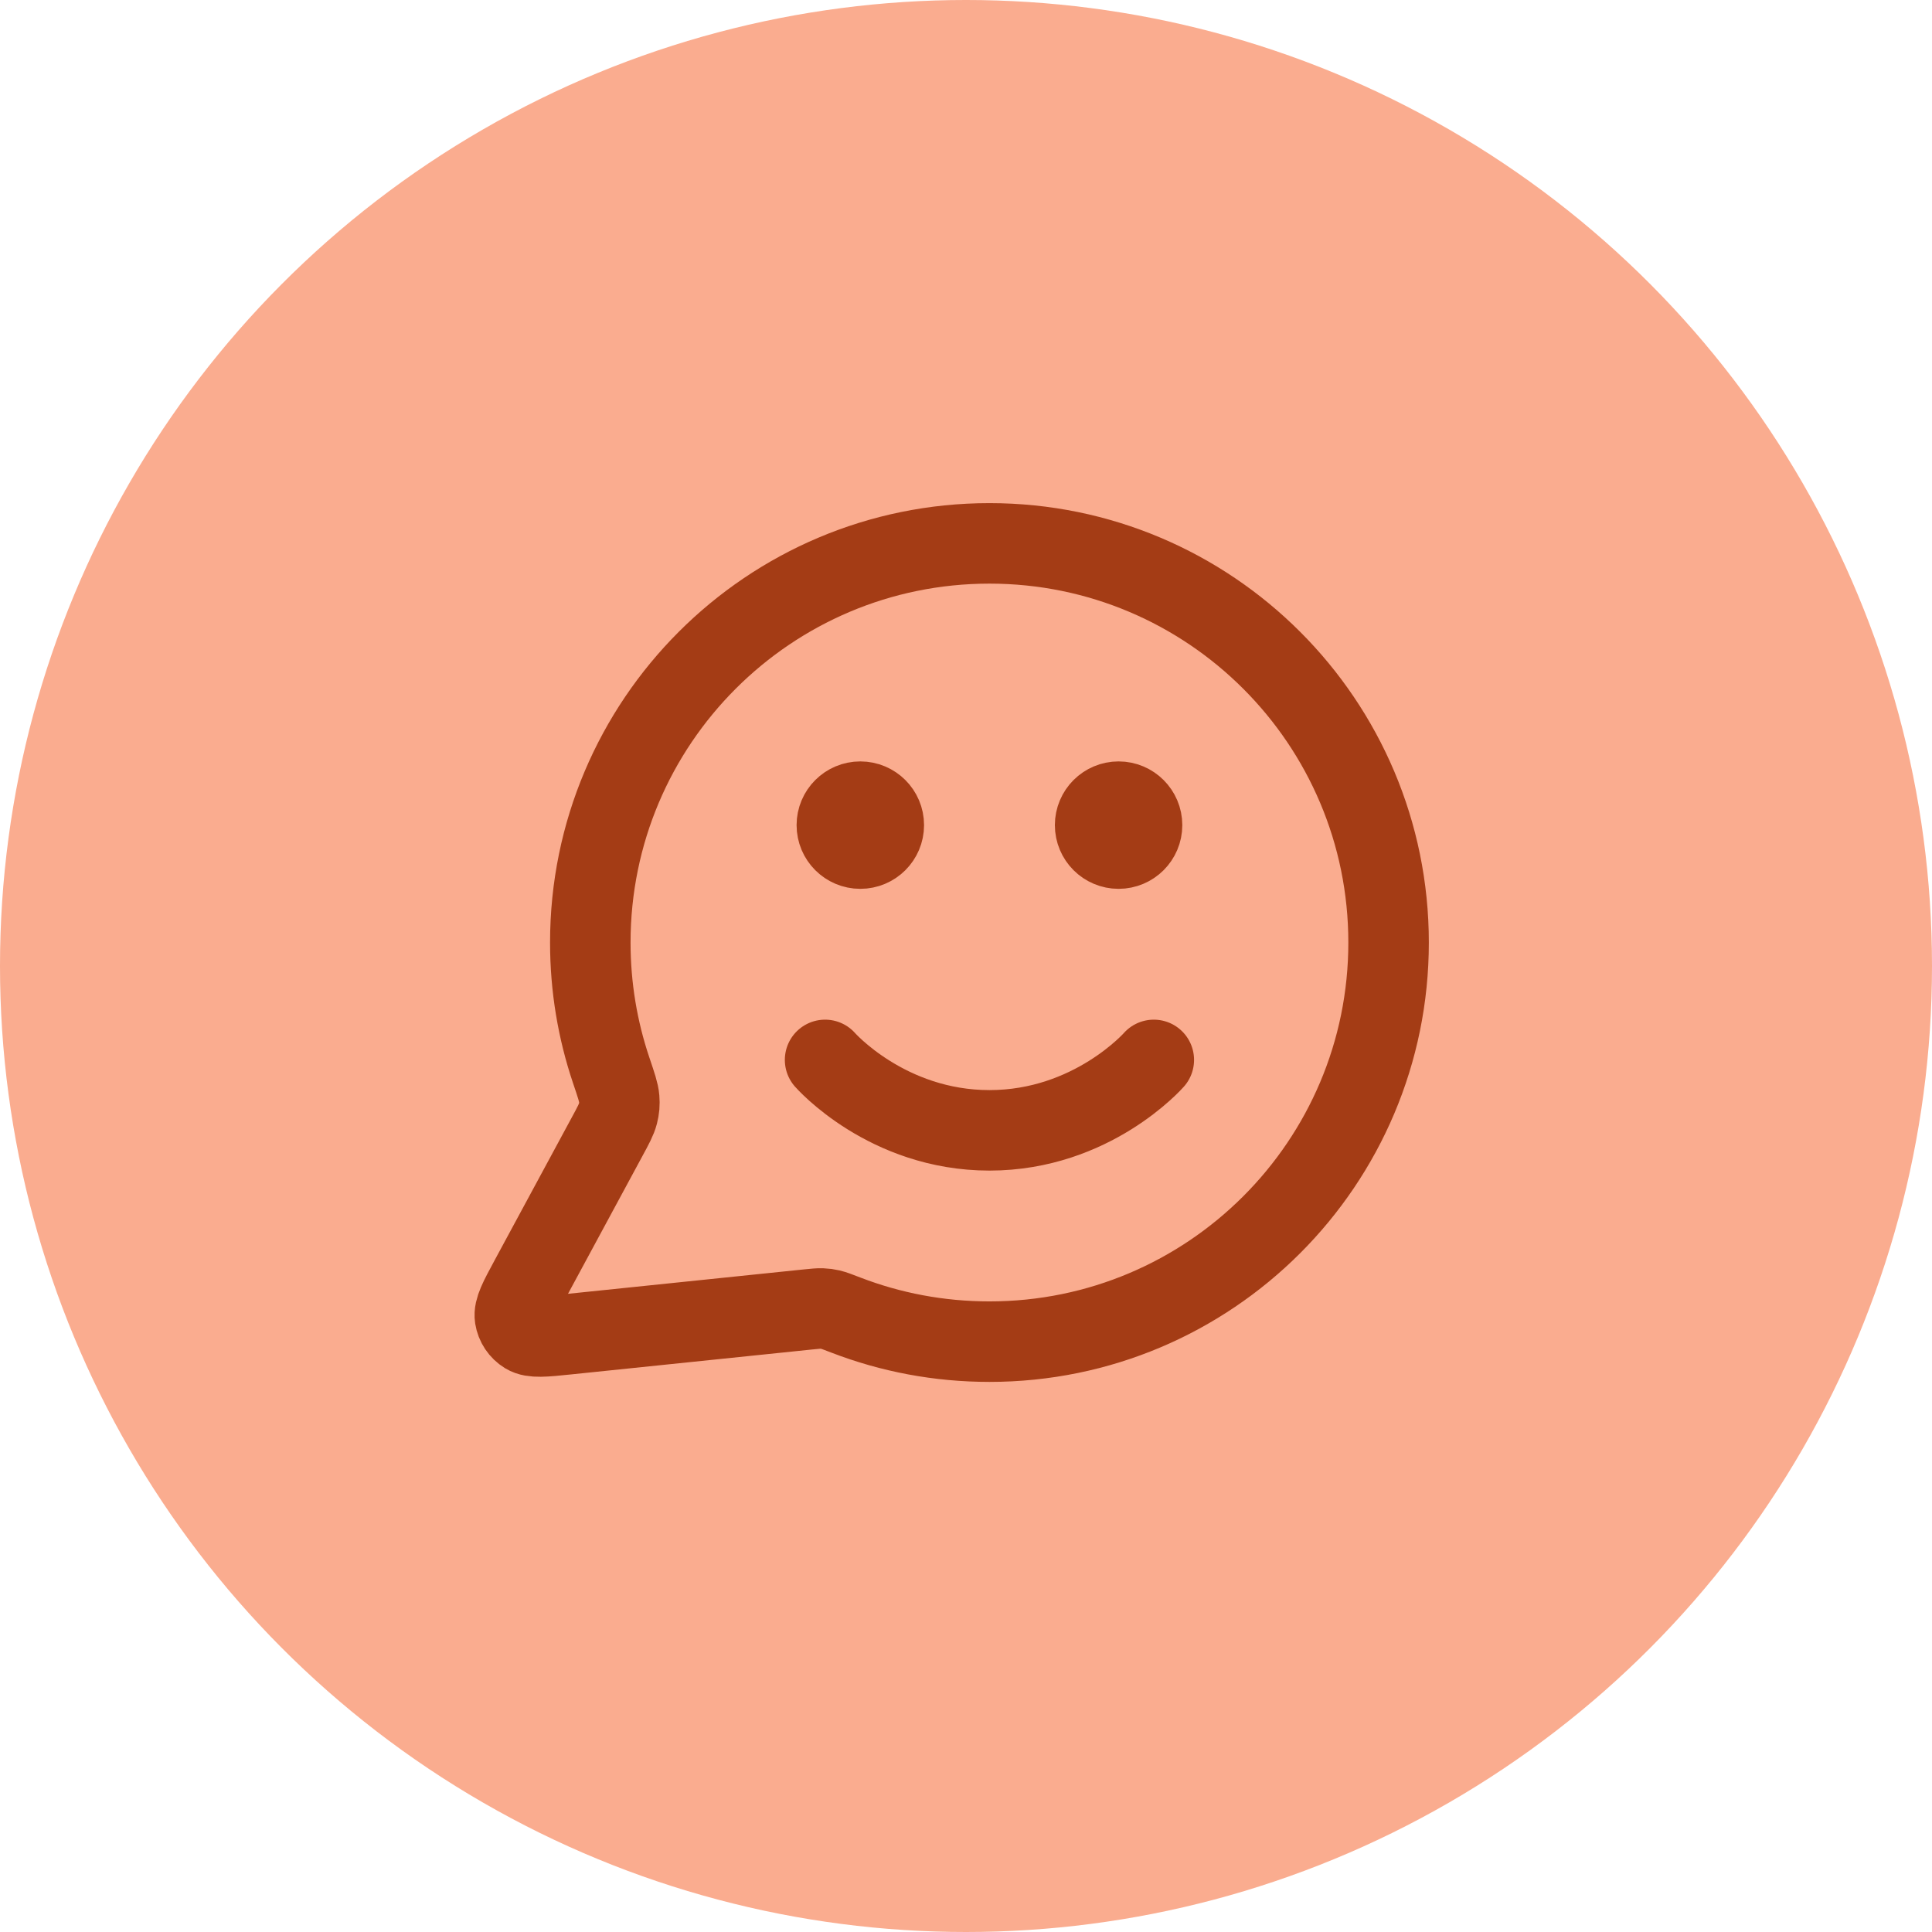
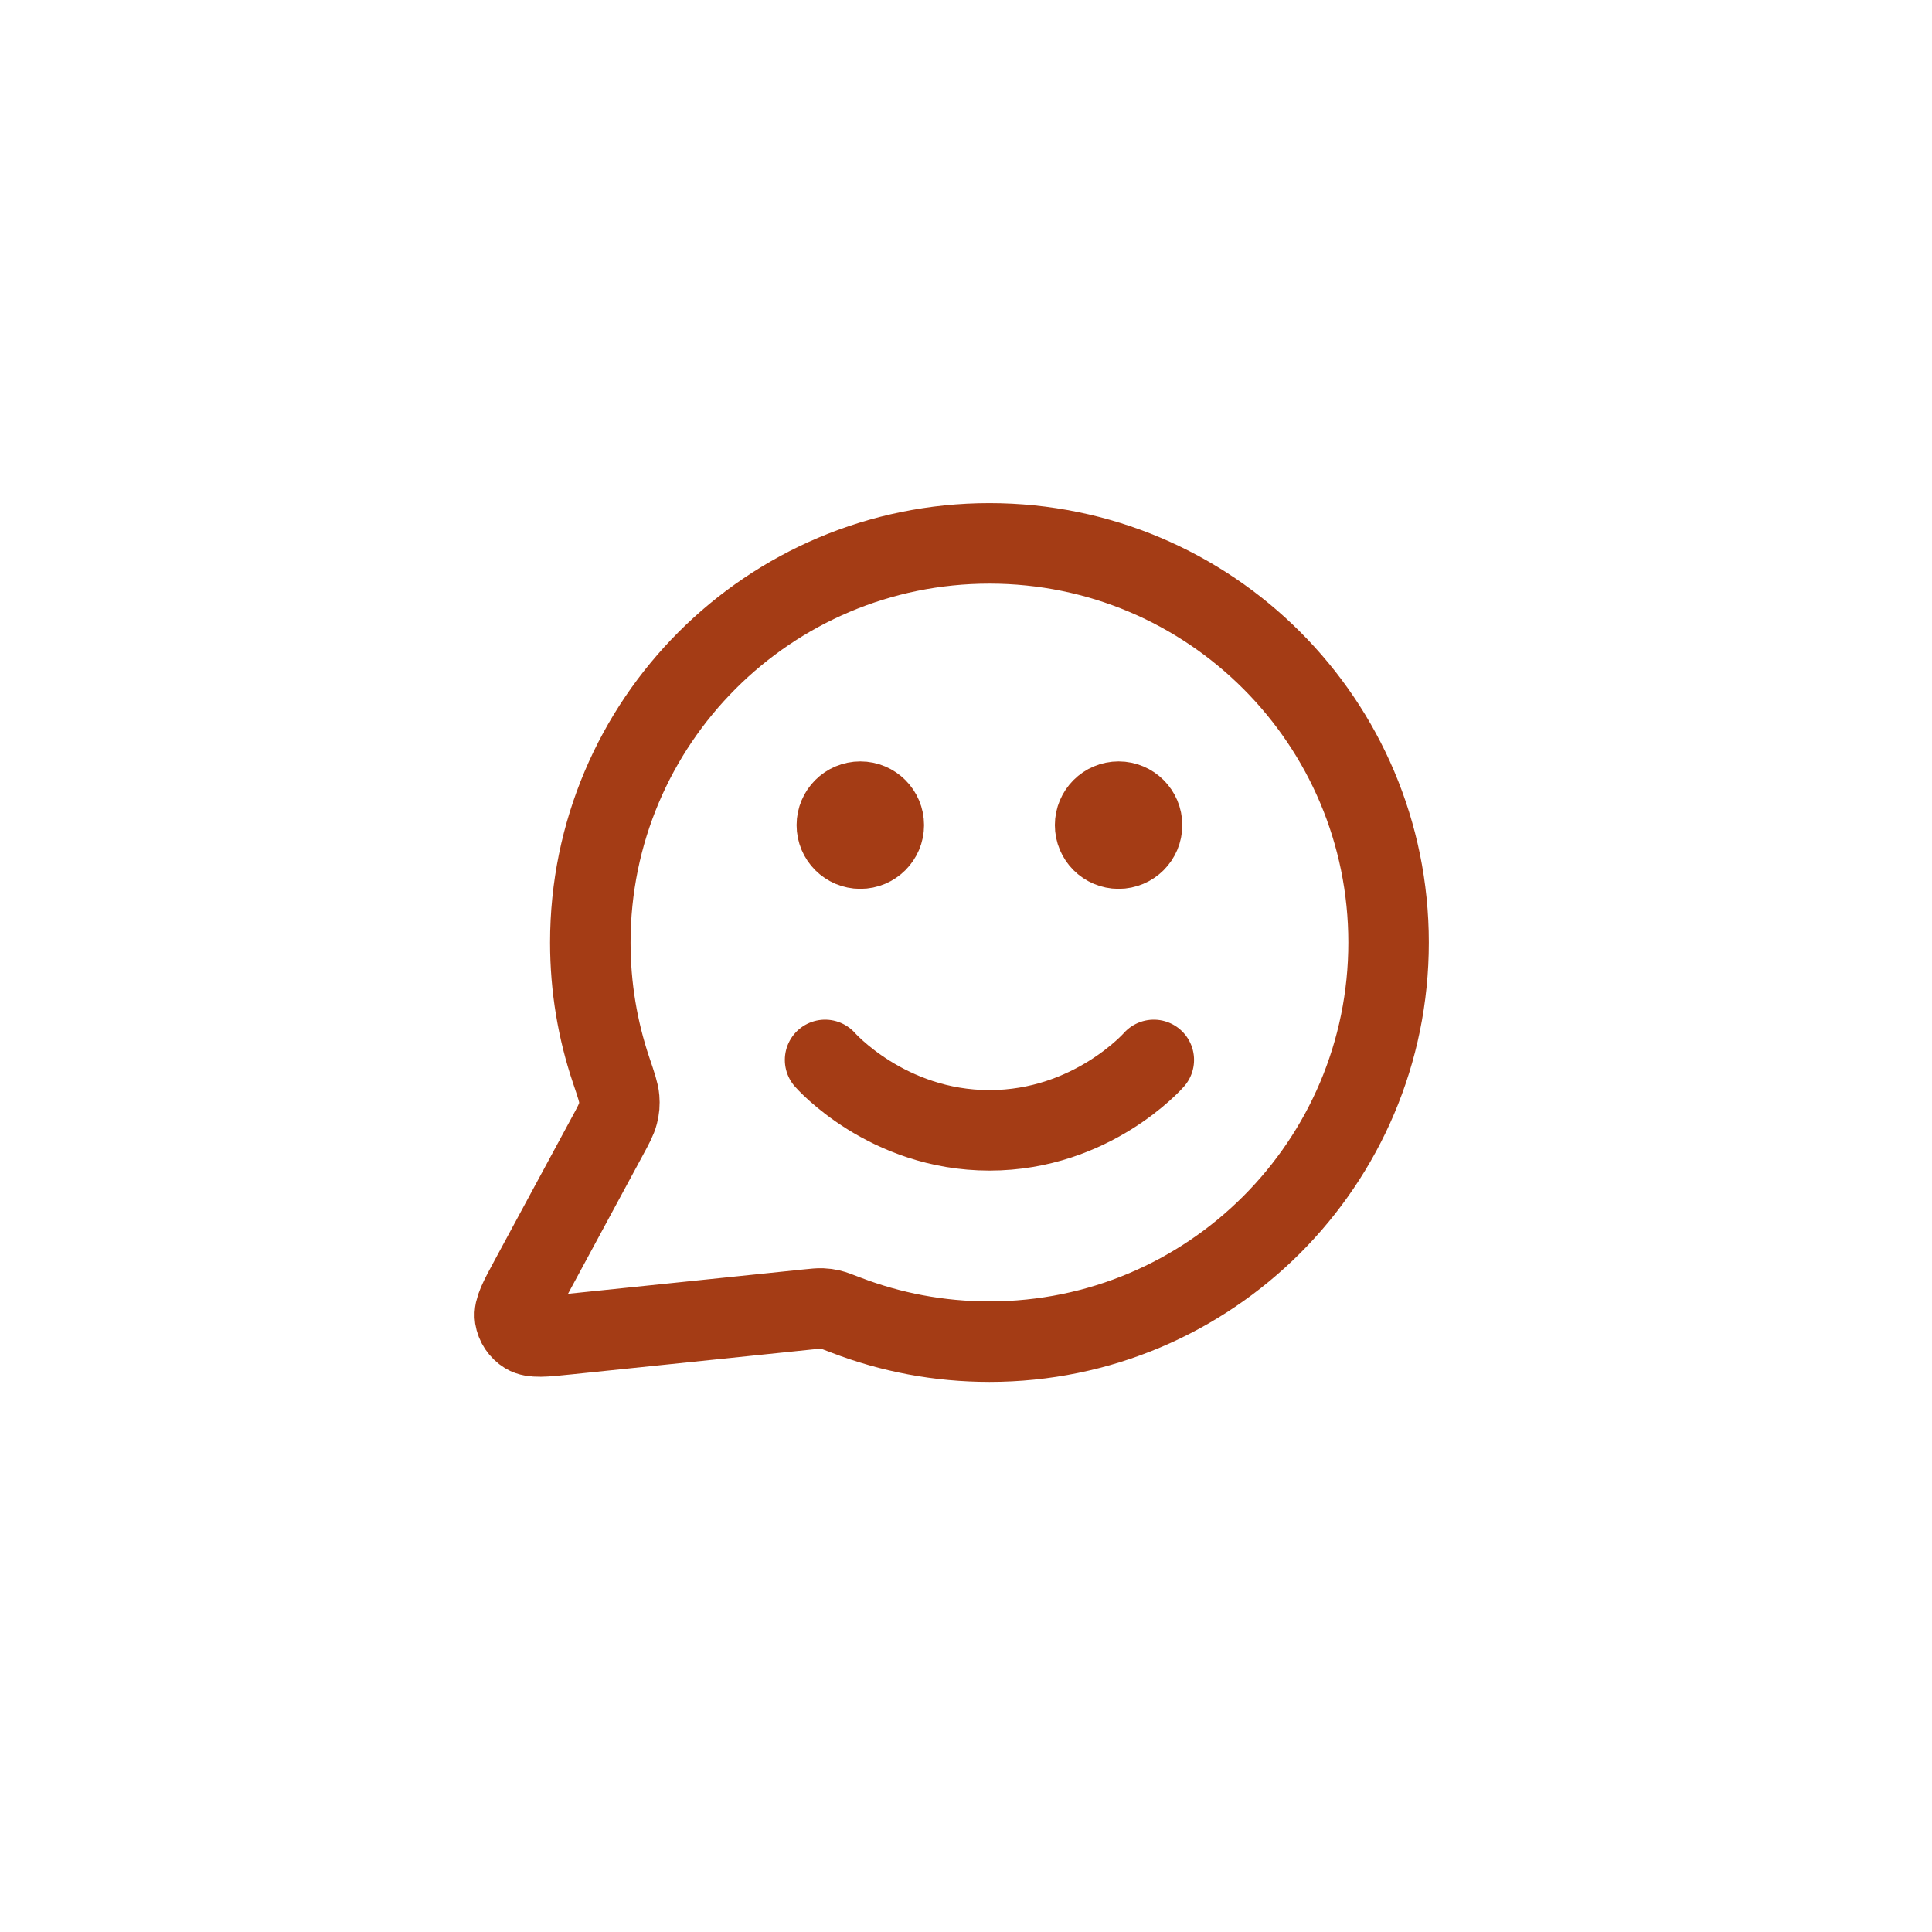
<svg xmlns="http://www.w3.org/2000/svg" width="48" height="48" viewBox="0 0 48 48" fill="none">
-   <circle cx="24" cy="24" r="24" fill="#FAAC8F" />
  <path d="M20.499 26.333C20.499 26.333 22.031 28.083 24.583 28.083C27.135 28.083 28.666 26.333 28.666 26.333M27.791 20.5H27.803M21.374 20.5H21.386M24.583 33.333C30.06 33.333 34.499 28.893 34.499 23.417C34.499 17.94 30.06 13.5 24.583 13.5C19.106 13.5 14.666 17.94 14.666 23.417C14.666 24.525 14.848 25.591 15.183 26.586C15.31 26.961 15.373 27.148 15.384 27.292C15.395 27.434 15.387 27.533 15.352 27.671C15.316 27.811 15.238 27.957 15.08 28.248L13.172 31.78C12.9 32.284 12.764 32.535 12.794 32.73C12.821 32.899 12.92 33.048 13.067 33.138C13.235 33.24 13.52 33.211 14.089 33.152L20.064 32.534C20.245 32.516 20.335 32.506 20.418 32.509C20.499 32.512 20.556 32.52 20.635 32.538C20.715 32.557 20.817 32.596 21.019 32.674C22.125 33.1 23.326 33.333 24.583 33.333ZM28.374 20.5C28.374 20.822 28.113 21.083 27.791 21.083C27.469 21.083 27.208 20.822 27.208 20.5C27.208 20.178 27.469 19.917 27.791 19.917C28.113 19.917 28.374 20.178 28.374 20.5ZM21.958 20.5C21.958 20.822 21.697 21.083 21.374 21.083C21.052 21.083 20.791 20.822 20.791 20.5C20.791 20.178 21.052 19.917 21.374 19.917C21.697 19.917 21.958 20.178 21.958 20.5Z" stroke="#A43C15" stroke-width="2" stroke-linecap="round" stroke-linejoin="round" />
</svg>